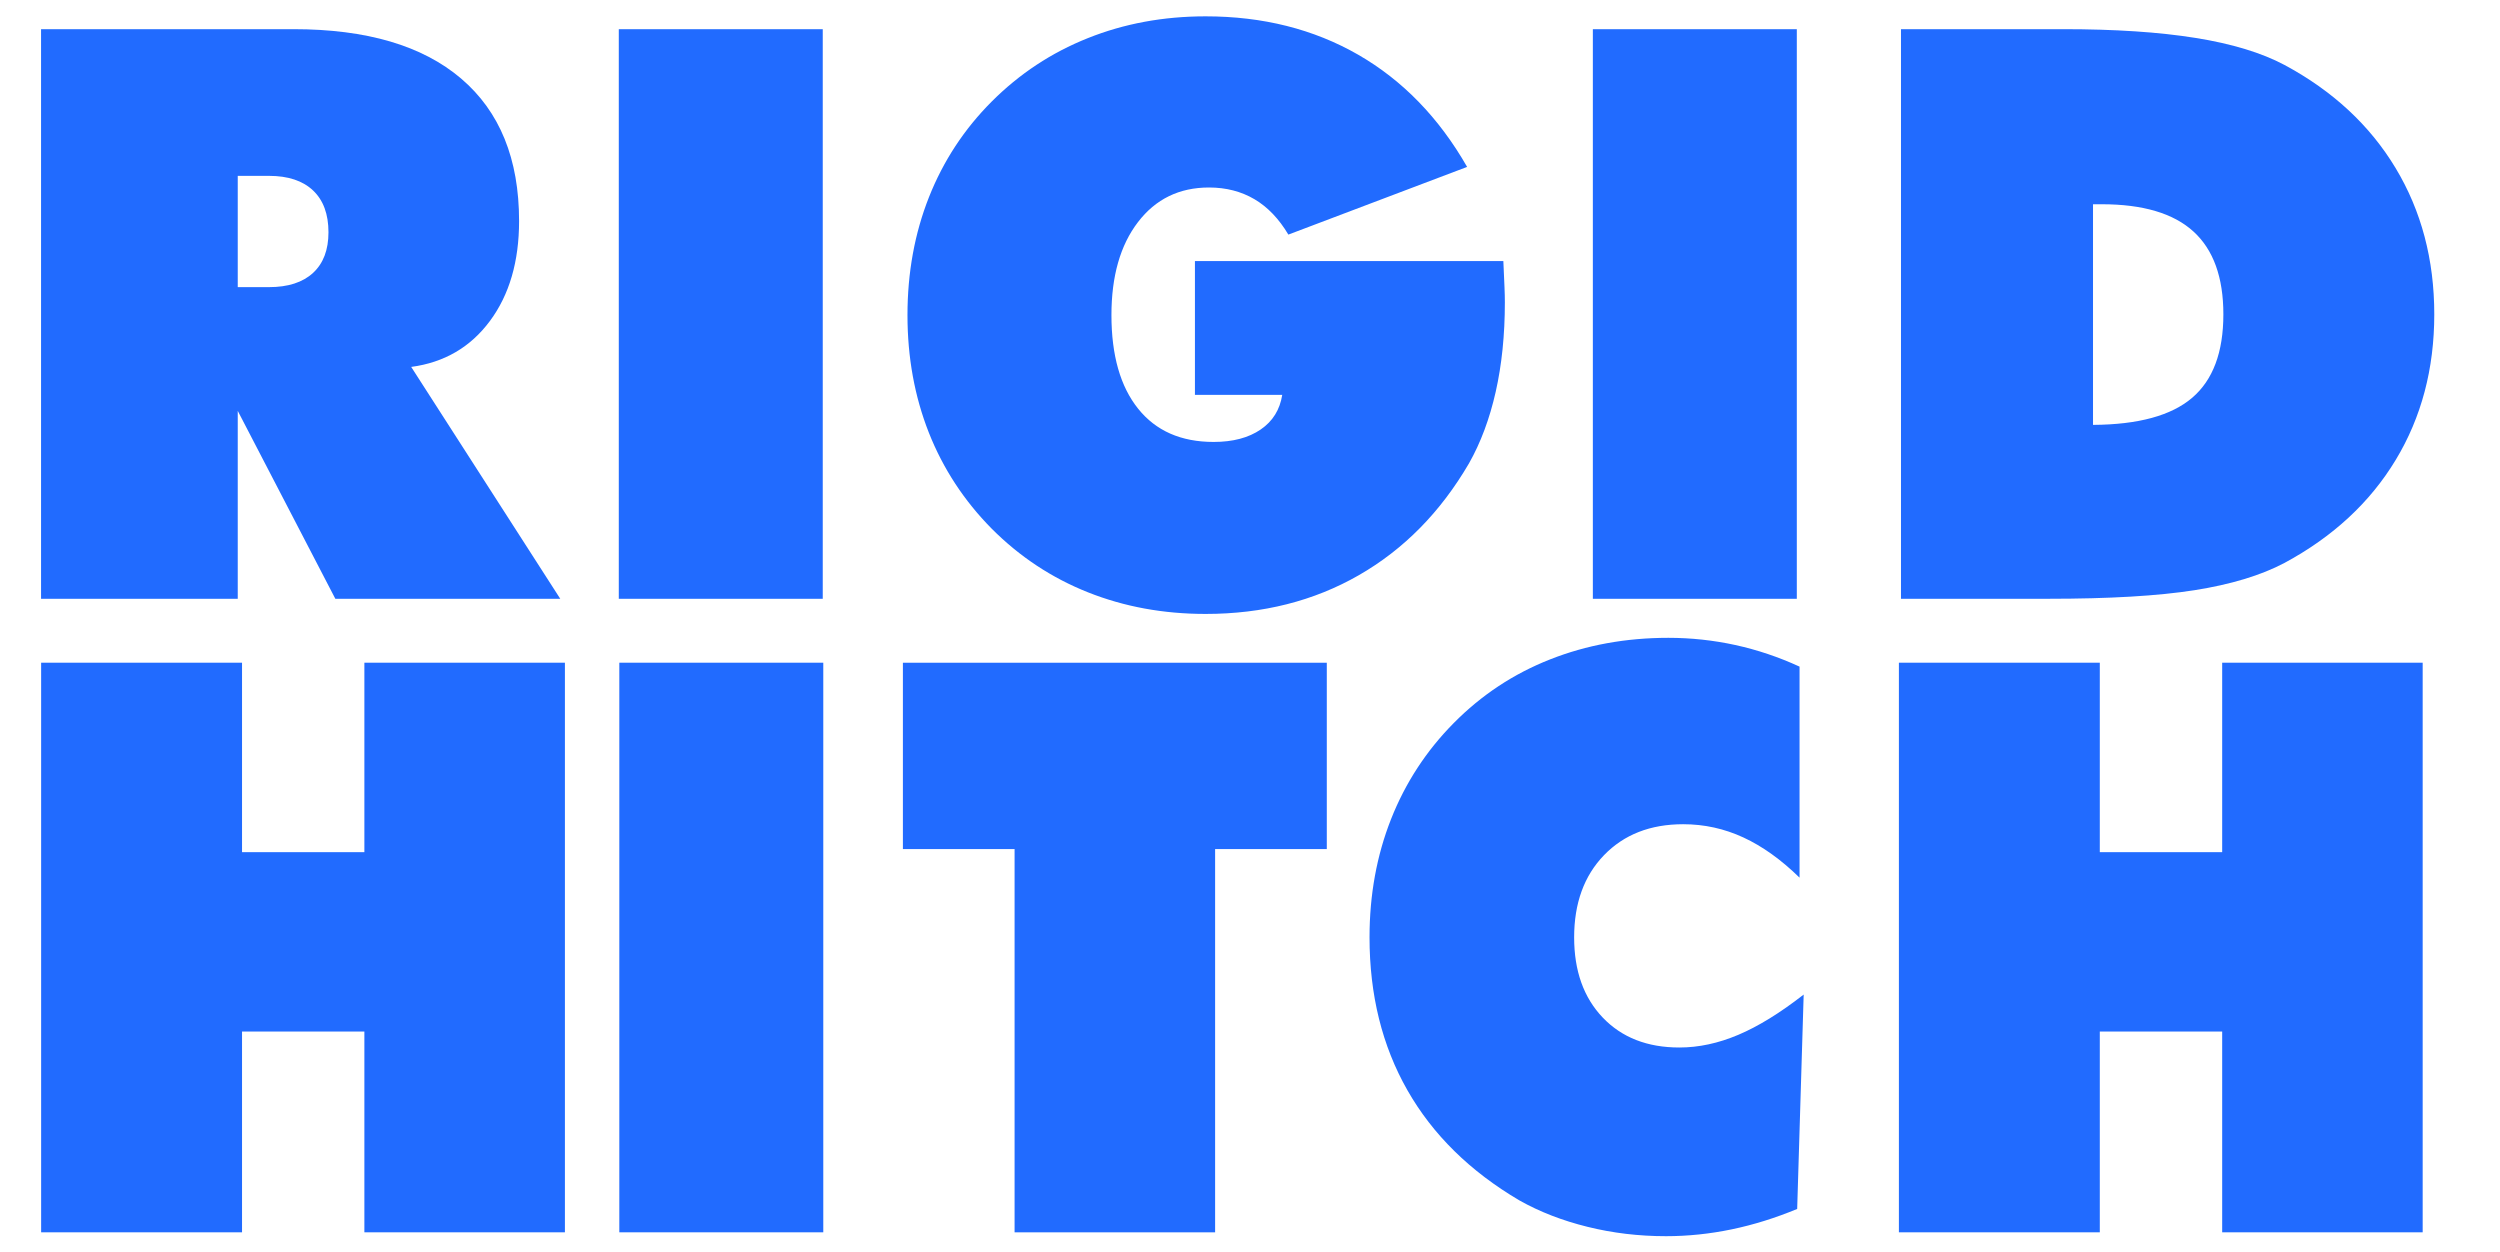
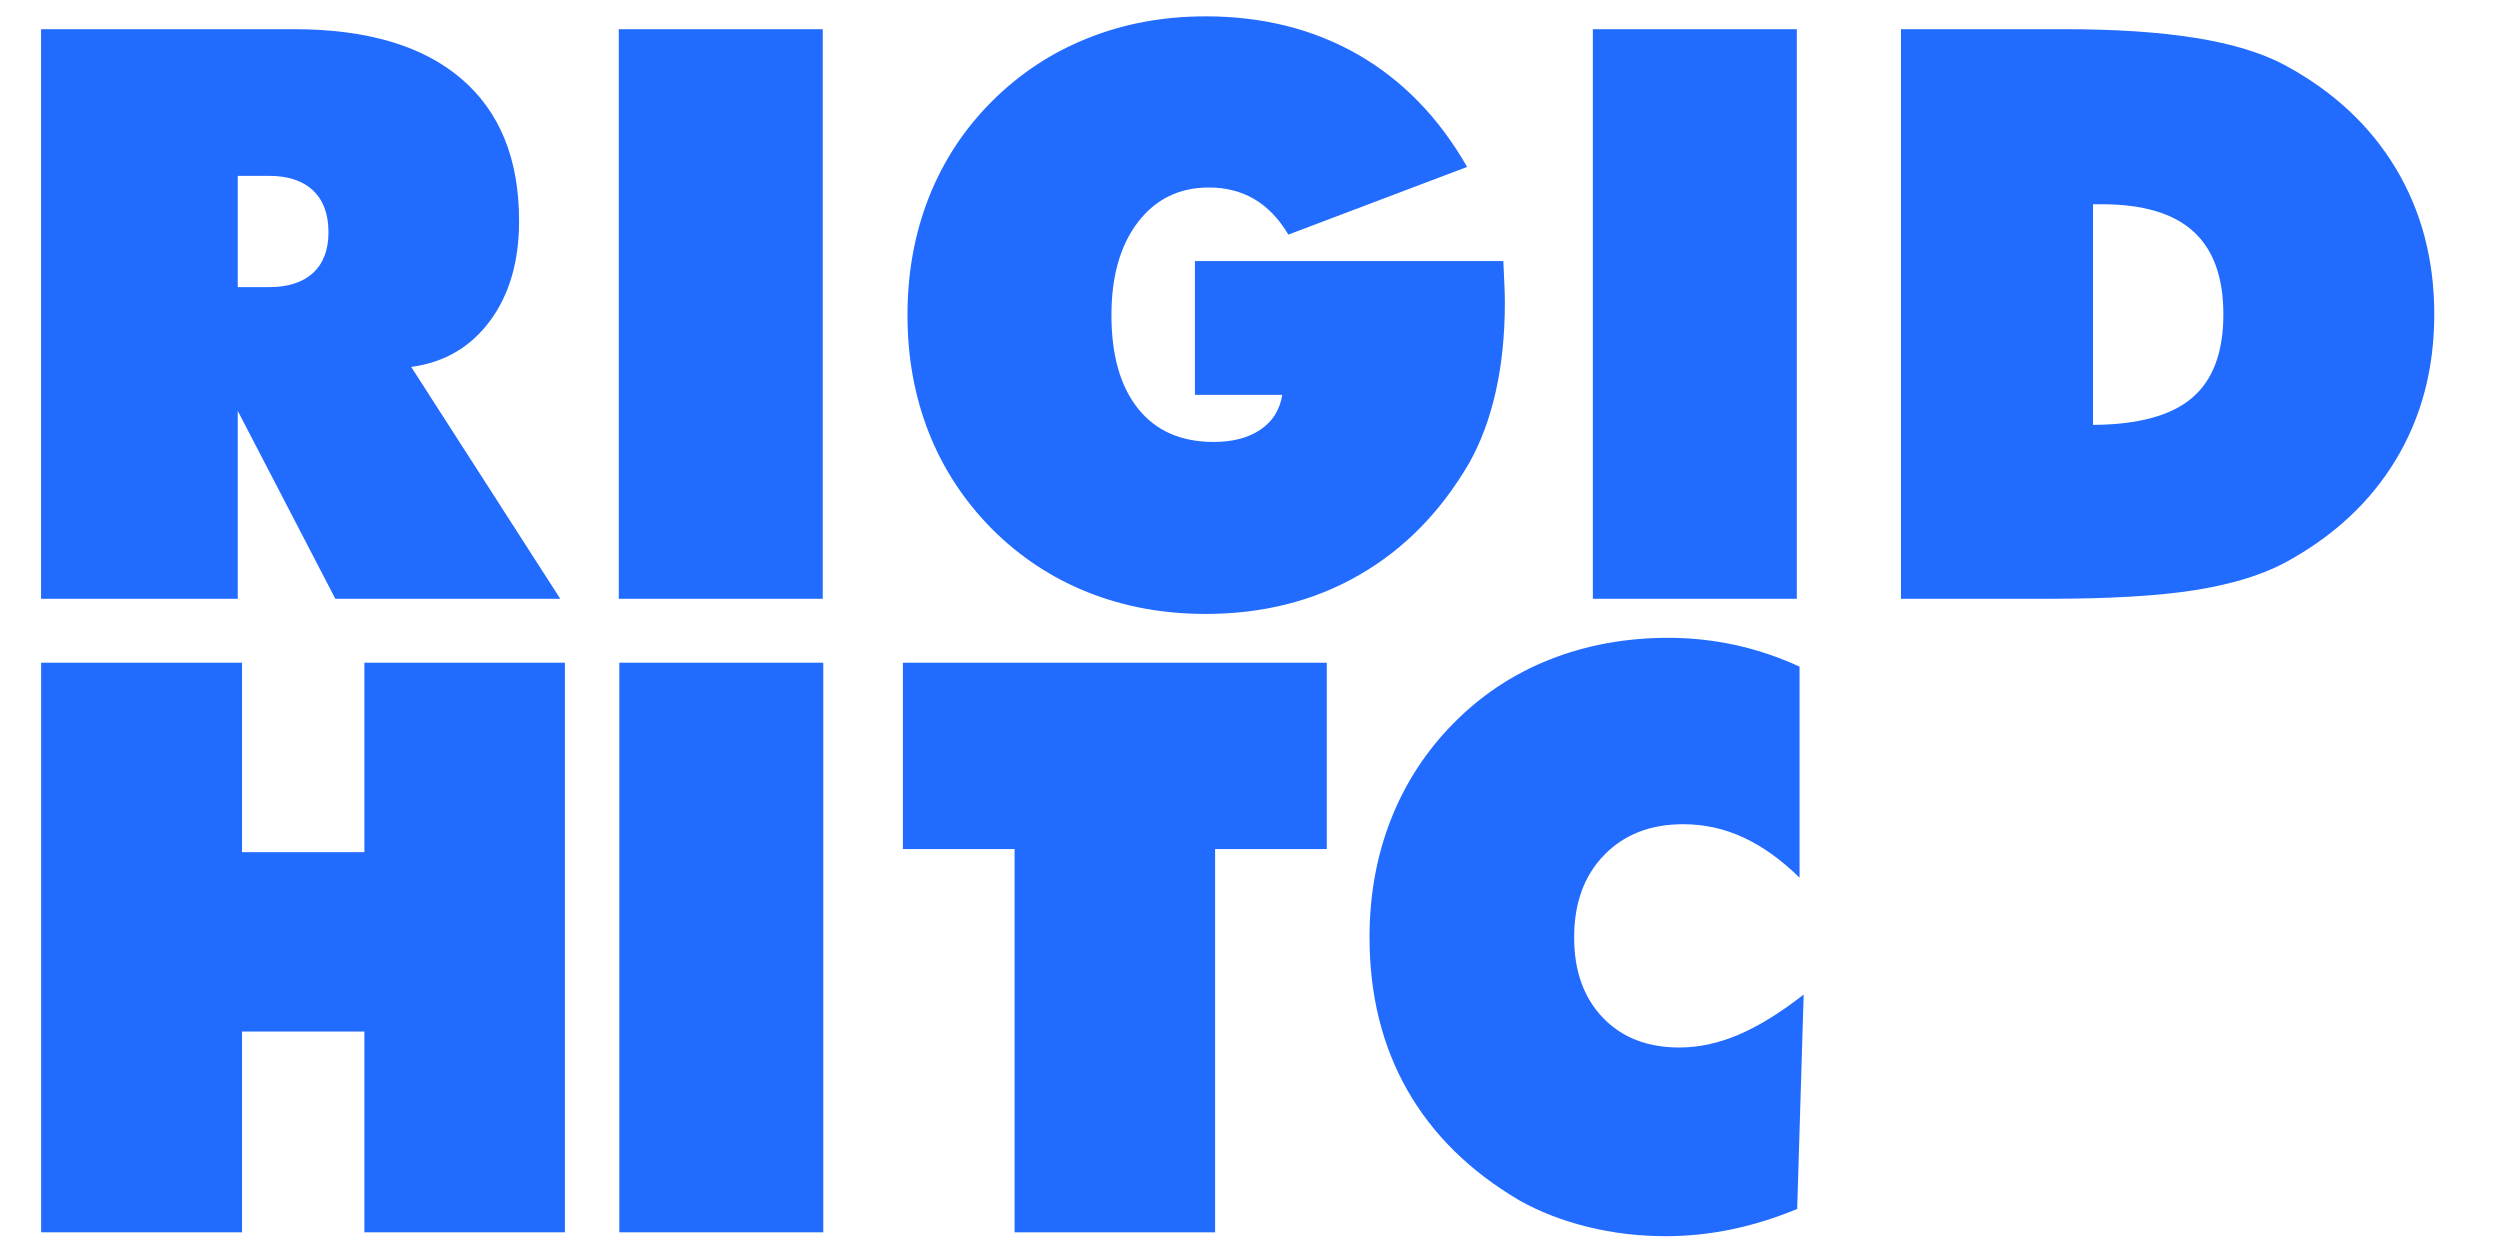
<svg xmlns="http://www.w3.org/2000/svg" version="1.1" x="0px" y="0px" viewBox="0 0 612 306.44" style="enable-background:new 0 0 612 306.44;" xml:space="preserve">
  <style type="text/css">
	.st0{fill:#216BFF;}
	.st1{display:none;}
	.st2{display:inline;}
	.st3{fill:#4462AD;}
</style>
  <g id="Orignal_-_pantone_blue">
    <g>
      <g>
        <path class="st0" d="M10.07,301.67V162.23h49.18v46.38H89.2v-46.38h49.09v139.44H89.2v-49.15H59.25v49.15H10.07z" />
        <path class="st0" d="M151.61,301.67V162.23h49.93v139.44H151.61z" />
        <path class="st0" d="M248.37,301.67v-93.82h-27.34v-45.62H324.8v45.62h-27.34v93.82H248.37z" />
        <path class="st0" d="M440.5,214.82c-4.48-4.38-9.05-7.65-13.72-9.81c-4.67-2.16-9.58-3.24-14.74-3.24     c-8.03,0-14.48,2.52-19.37,7.57c-4.88,5.05-7.32,11.76-7.32,20.14c0,8.19,2.33,14.73,7,19.62c4.67,4.89,10.92,7.33,18.76,7.33     c4.73,0,9.53-1.03,14.42-3.1c4.88-2.06,10.22-5.35,16.01-9.86l-1.59,52.48c-5.35,2.22-10.7,3.89-16.05,5s-10.7,1.67-16.05,1.67     c-6.66,0-13.06-0.76-19.22-2.29c-6.16-1.52-11.73-3.68-16.7-6.48c-12.07-7.11-21.2-16.09-27.39-26.95s-9.28-23.34-9.28-37.43     c0-10.41,1.76-20.06,5.27-28.95c3.51-8.89,8.63-16.73,15.35-23.52c6.78-6.86,14.63-12.05,23.56-15.57     c8.93-3.53,18.59-5.29,28.98-5.29c5.54,0,11,0.59,16.38,1.76c5.38,1.18,10.62,2.94,15.73,5.29V214.82z" />
-         <path class="st0" d="M464.85,301.67V162.23h49.18v46.38h29.96v-46.38h49.08v139.44h-49.08v-49.15h-29.96v49.15H464.85z" />
      </g>
      <g>
        <path class="st0" d="M10.05,146.58V7.14h61.78c17.92,0,31.6,4.03,41.06,12.1c9.46,8.06,14.18,19.68,14.18,34.86     c0,9.91-2.38,18.07-7.14,24.48c-4.76,6.41-11.18,10.16-19.27,11.24l36.49,56.76H82.09l-23.89-46v46H10.05z M58.2,43.05v27.24     h7.65c4.67,0,8.26-1.16,10.78-3.48c2.52-2.32,3.78-5.64,3.78-9.95c0-4.44-1.26-7.86-3.78-10.24c-2.52-2.38-6.11-3.57-10.78-3.57     H58.2z" />
        <path class="st0" d="M151.48,146.58V7.14h49.93v139.44H151.48z" />
        <path class="st0" d="M313.89,96.67h-21.37V63.91h75.5c0.12,2.86,0.22,4.98,0.28,6.38c0.06,1.4,0.09,2.64,0.09,3.71     c0,8-0.75,15.3-2.24,21.91c-1.49,6.6-3.67,12.45-6.54,17.52c-6.97,11.94-15.96,21.06-26.97,27.38     c-11.01,6.32-23.52,9.48-37.51,9.48c-10.33,0-19.92-1.76-28.79-5.29c-8.86-3.52-16.72-8.71-23.56-15.57     c-6.78-6.86-11.91-14.7-15.4-23.52c-3.48-8.83-5.23-18.41-5.23-28.76c0-10.41,1.76-20.05,5.27-28.91     c3.51-8.86,8.63-16.65,15.35-23.38c6.78-6.79,14.62-11.97,23.52-15.52C275.19,5.78,284.8,4,295.13,4c14,0,26.44,3.13,37.33,9.38     c10.88,6.26,19.78,15.41,26.69,27.48l-43.76,16.57c-2.3-3.87-5.07-6.76-8.31-8.67c-3.24-1.9-6.94-2.86-11.11-2.86     c-7.28,0-13.08,2.83-17.4,8.48c-4.33,5.65-6.49,13.24-6.49,22.76c0,9.84,2.18,17.48,6.53,22.91c4.35,5.43,10.51,8.14,18.48,8.14     c4.73,0,8.57-1.02,11.53-3.05C311.57,103.12,313.32,100.29,313.89,96.67z" />
        <path class="st0" d="M389.93,146.58V7.14h49.93v139.44H389.93z" />
        <path class="st0" d="M465.36,146.58V7.14h39.75c12.63,0,23.41,0.71,32.34,2.14c8.93,1.43,16.19,3.64,21.79,6.62     c11.82,6.35,20.89,14.76,27.2,25.24c6.31,10.48,9.47,22.41,9.47,35.81c0,13.33-3.14,25.21-9.43,35.62     c-6.28,10.41-15.36,18.83-27.25,25.24c-5.78,3.05-13.13,5.27-22.02,6.67c-8.9,1.4-20.81,2.1-35.74,2.1H465.36z M512.37,104.01     c11.07-0.06,19.16-2.27,24.26-6.62c5.1-4.35,7.65-11.16,7.65-20.43c0-9.08-2.44-15.84-7.33-20.29     C532.08,52.23,524.6,50,514.52,50h-2.15V104.01z" />
      </g>
    </g>
  </g>
  <g id="Layer_4" class="st1">
    <g class="st2">
      <g>
-         <path class="st3" d="M9.59,301.55V162.11h49.18v46.38h29.96v-46.38h49.09v139.44H88.72V252.4H58.77v49.15H9.59z" />
        <path class="st3" d="M151.13,301.55V162.11h49.93v139.44H151.13z" />
        <path class="st3" d="M247.89,301.55v-93.82h-27.34v-45.62h103.77v45.62h-27.34v93.82H247.89z" />
        <path class="st3" d="M440.03,214.7c-4.48-4.38-9.05-7.65-13.72-9.81c-4.67-2.16-9.58-3.24-14.74-3.24     c-8.03,0-14.48,2.52-19.37,7.57c-4.88,5.05-7.32,11.76-7.32,20.14c0,8.19,2.33,14.73,7,19.62c4.67,4.89,10.92,7.33,18.76,7.33     c4.73,0,9.53-1.03,14.42-3.1c4.88-2.06,10.22-5.35,16.01-9.86l-1.59,52.48c-5.35,2.22-10.7,3.89-16.05,5s-10.7,1.67-16.05,1.67     c-6.66,0-13.06-0.76-19.22-2.29c-6.16-1.52-11.73-3.68-16.7-6.48c-12.07-7.11-21.2-16.09-27.39-26.95     c-6.19-10.86-9.28-23.34-9.28-37.43c0-10.41,1.76-20.06,5.27-28.95c3.51-8.89,8.63-16.73,15.35-23.52     c6.78-6.86,14.63-12.05,23.56-15.57c8.93-3.53,18.59-5.29,28.98-5.29c5.54,0,11,0.59,16.38,1.76c5.38,1.18,10.62,2.94,15.73,5.29     V214.7z" />
        <path class="st3" d="M464.37,301.55V162.11h49.18v46.38h29.96v-46.38h49.08v139.44H543.5V252.4h-29.96v49.15H464.37z" />
      </g>
      <g>
        <path class="st3" d="M9.57,146.46V7.02h61.78c17.92,0,31.6,4.03,41.06,12.1c9.46,8.06,14.18,19.68,14.18,34.86     c0,9.91-2.38,18.07-7.14,24.48c-4.76,6.41-11.18,10.16-19.27,11.24l36.49,56.76H81.61l-23.89-46v46H9.57z M57.72,42.93v27.24     h7.65c4.67,0,8.26-1.16,10.78-3.48c2.52-2.32,3.78-5.64,3.78-9.95c0-4.44-1.26-7.86-3.78-10.24c-2.52-2.38-6.11-3.57-10.78-3.57     H57.72z" />
        <path class="st3" d="M151,146.46V7.02h49.93v139.44H151z" />
        <path class="st3" d="M313.41,96.55h-21.37V63.79h75.5c0.12,2.86,0.22,4.98,0.28,6.38c0.06,1.4,0.09,2.64,0.09,3.71     c0,8-0.75,15.3-2.24,21.91c-1.49,6.6-3.67,12.45-6.54,17.52c-6.97,11.94-15.96,21.06-26.97,27.38     c-11.01,6.32-23.52,9.48-37.51,9.48c-10.33,0-19.92-1.76-28.79-5.29c-8.86-3.52-16.72-8.71-23.56-15.57     c-6.78-6.86-11.91-14.7-15.4-23.52c-3.48-8.83-5.23-18.41-5.23-28.76c0-10.41,1.76-20.05,5.27-28.91     c3.51-8.86,8.63-16.65,15.35-23.38c6.78-6.79,14.62-11.97,23.52-15.52c8.9-3.55,18.51-5.33,28.84-5.33     c14,0,26.44,3.13,37.33,9.38c10.88,6.26,19.78,15.41,26.69,27.48L314.9,57.31c-2.3-3.87-5.07-6.76-8.31-8.67     c-3.24-1.9-6.94-2.86-11.11-2.86c-7.28,0-13.08,2.83-17.4,8.48c-4.33,5.65-6.49,13.24-6.49,22.76c0,9.84,2.18,17.48,6.53,22.91     c4.35,5.43,10.51,8.14,18.48,8.14c4.73,0,8.57-1.02,11.53-3.05C311.09,102.99,312.85,100.17,313.41,96.55z" />
        <path class="st3" d="M389.45,146.46V7.02h49.93v139.44H389.45z" />
        <path class="st3" d="M464.88,146.46V7.02h39.75c12.63,0,23.41,0.71,32.34,2.14c8.93,1.43,16.19,3.64,21.79,6.62     c11.82,6.35,20.89,14.76,27.2,25.24c6.31,10.48,9.47,22.41,9.47,35.81c0,13.33-3.14,25.21-9.43,35.62     c-6.28,10.41-15.36,18.83-27.25,25.24c-5.78,3.05-13.13,5.27-22.02,6.67c-8.9,1.4-20.81,2.1-35.74,2.1H464.88z M510.9,103.88     c11.07-0.06,19.16-2.27,24.26-6.62c5.1-4.35,7.65-11.16,7.65-20.43c0-9.08-2.44-15.84-7.33-20.29     c-4.88-4.44-12.37-6.67-22.44-6.67h-2.15V103.88z" />
      </g>
    </g>
  </g>
  <g id="Layer_3" class="st1">
    <g class="st2">
      <g>
        <path d="M10.31,301.91V162.47h49.18v46.38h29.96v-46.38h49.09v139.44H89.44v-49.15H59.49v49.15H10.31z" />
        <path d="M151.85,301.91V162.47h49.93v139.44H151.85z" />
        <path d="M248.61,301.91v-93.82h-27.34v-45.62h103.77v45.62H297.7v93.82H248.61z" />
-         <path d="M440.75,215.06c-4.48-4.38-9.05-7.65-13.72-9.81c-4.67-2.16-9.58-3.24-14.74-3.24c-8.03,0-14.48,2.52-19.37,7.57     c-4.88,5.05-7.32,11.76-7.32,20.14c0,8.19,2.33,14.73,7,19.62c4.67,4.89,10.92,7.33,18.76,7.33c4.73,0,9.53-1.03,14.42-3.1     c4.88-2.06,10.22-5.35,16.01-9.86l-1.59,52.48c-5.35,2.22-10.7,3.89-16.05,5s-10.7,1.67-16.05,1.67     c-6.66,0-13.06-0.76-19.22-2.29c-6.16-1.52-11.73-3.68-16.7-6.48c-12.07-7.11-21.2-16.09-27.39-26.95     c-6.19-10.86-9.28-23.34-9.28-37.43c0-10.41,1.76-20.06,5.27-28.95c3.51-8.89,8.63-16.73,15.35-23.52     c6.78-6.86,14.63-12.05,23.56-15.57c8.93-3.53,18.59-5.29,28.98-5.29c5.54,0,11,0.59,16.38,1.76c5.38,1.18,10.62,2.94,15.73,5.29     V215.06z" />
+         <path d="M440.75,215.06c-4.48-4.38-9.05-7.65-13.72-9.81c-4.67-2.16-9.58-3.24-14.74-3.24c-8.03,0-14.48,2.52-19.37,7.57     c-4.88,5.05-7.32,11.76-7.32,20.14c0,8.19,2.33,14.73,7,19.62c4.67,4.89,10.92,7.33,18.76,7.33c4.73,0,9.53-1.03,14.42-3.1     c4.88-2.06,10.22-5.35,16.01-9.86l-1.59,52.48c-5.35,2.22-10.7,3.89-16.05,5s-10.7,1.67-16.05,1.67     c-6.66,0-13.06-0.76-19.22-2.29c-6.16-1.52-11.73-3.68-16.7-6.48c-12.07-7.11-21.2-16.09-27.39-26.95     c-6.19-10.86-9.28-23.34-9.28-37.43c3.51-8.89,8.63-16.73,15.35-23.52     c6.78-6.86,14.63-12.05,23.56-15.57c8.93-3.53,18.59-5.29,28.98-5.29c5.54,0,11,0.59,16.38,1.76c5.38,1.18,10.62,2.94,15.73,5.29     V215.06z" />
        <path d="M465.09,301.91V162.47h49.18v46.38h29.96v-46.38h49.08v139.44h-49.08v-49.15h-29.96v49.15H465.09z" />
      </g>
      <g>
        <path d="M10.29,146.82V7.38h61.78c17.92,0,31.6,4.03,41.06,12.1c9.46,8.06,14.18,19.68,14.18,34.86c0,9.91-2.38,18.07-7.14,24.48     c-4.76,6.41-11.18,10.16-19.27,11.24l36.49,56.76H82.33l-23.89-46v46H10.29z M58.44,43.29v27.24h7.65     c4.67,0,8.26-1.16,10.78-3.48c2.52-2.32,3.78-5.64,3.78-9.95c0-4.44-1.26-7.86-3.78-10.24c-2.52-2.38-6.11-3.57-10.78-3.57H58.44     z" />
        <path d="M151.72,146.82V7.38h49.93v139.44H151.72z" />
        <path d="M314.13,96.91h-21.37V64.15h75.5c0.12,2.86,0.22,4.98,0.28,6.38c0.06,1.4,0.09,2.64,0.09,3.71c0,8-0.75,15.3-2.24,21.91     c-1.49,6.6-3.67,12.45-6.54,17.52c-6.97,11.94-15.96,21.06-26.97,27.38c-11.01,6.32-23.52,9.48-37.51,9.48     c-10.33,0-19.92-1.76-28.79-5.29c-8.86-3.52-16.72-8.71-23.56-15.57c-6.78-6.86-11.91-14.7-15.4-23.53     c-3.48-8.83-5.23-18.41-5.23-28.76c0-10.41,1.76-20.05,5.27-28.91c3.51-8.86,8.63-16.65,15.35-23.38     c6.78-6.79,14.62-11.97,23.52-15.52c8.9-3.55,18.51-5.33,28.84-5.33c14,0,26.44,3.13,37.33,9.38     c10.88,6.26,19.78,15.41,26.69,27.48l-43.76,16.57c-2.3-3.87-5.07-6.76-8.31-8.67c-3.24-1.9-6.94-2.86-11.11-2.86     c-7.28,0-13.08,2.83-17.4,8.48c-4.33,5.65-6.49,13.24-6.49,22.76c0,9.84,2.18,17.48,6.53,22.91c4.35,5.43,10.51,8.14,18.48,8.14     c4.73,0,8.57-1.02,11.53-3.05C311.81,103.36,313.57,100.53,314.13,96.91z" />
        <path d="M390.17,146.82V7.38h49.93v139.44H390.17z" />
        <path d="M465.6,146.82V7.38h39.75c12.63,0,23.41,0.71,32.34,2.14c8.93,1.43,16.19,3.64,21.79,6.62     c11.82,6.35,20.89,14.76,27.2,25.24c6.31,10.48,9.47,22.41,9.47,35.81c0,13.33-3.14,25.21-9.43,35.62     c-6.28,10.41-15.36,18.83-27.25,25.24c-5.78,3.05-13.13,5.27-22.02,6.67c-8.9,1.4-20.81,2.1-35.74,2.1H465.6z M511.62,104.24     c11.07-0.06,19.16-2.27,24.26-6.62c5.1-4.35,7.65-11.16,7.65-20.43c0-9.08-2.44-15.84-7.33-20.29     c-4.88-4.44-12.37-6.67-22.44-6.67h-2.15V104.24z" />
      </g>
    </g>
  </g>
</svg>